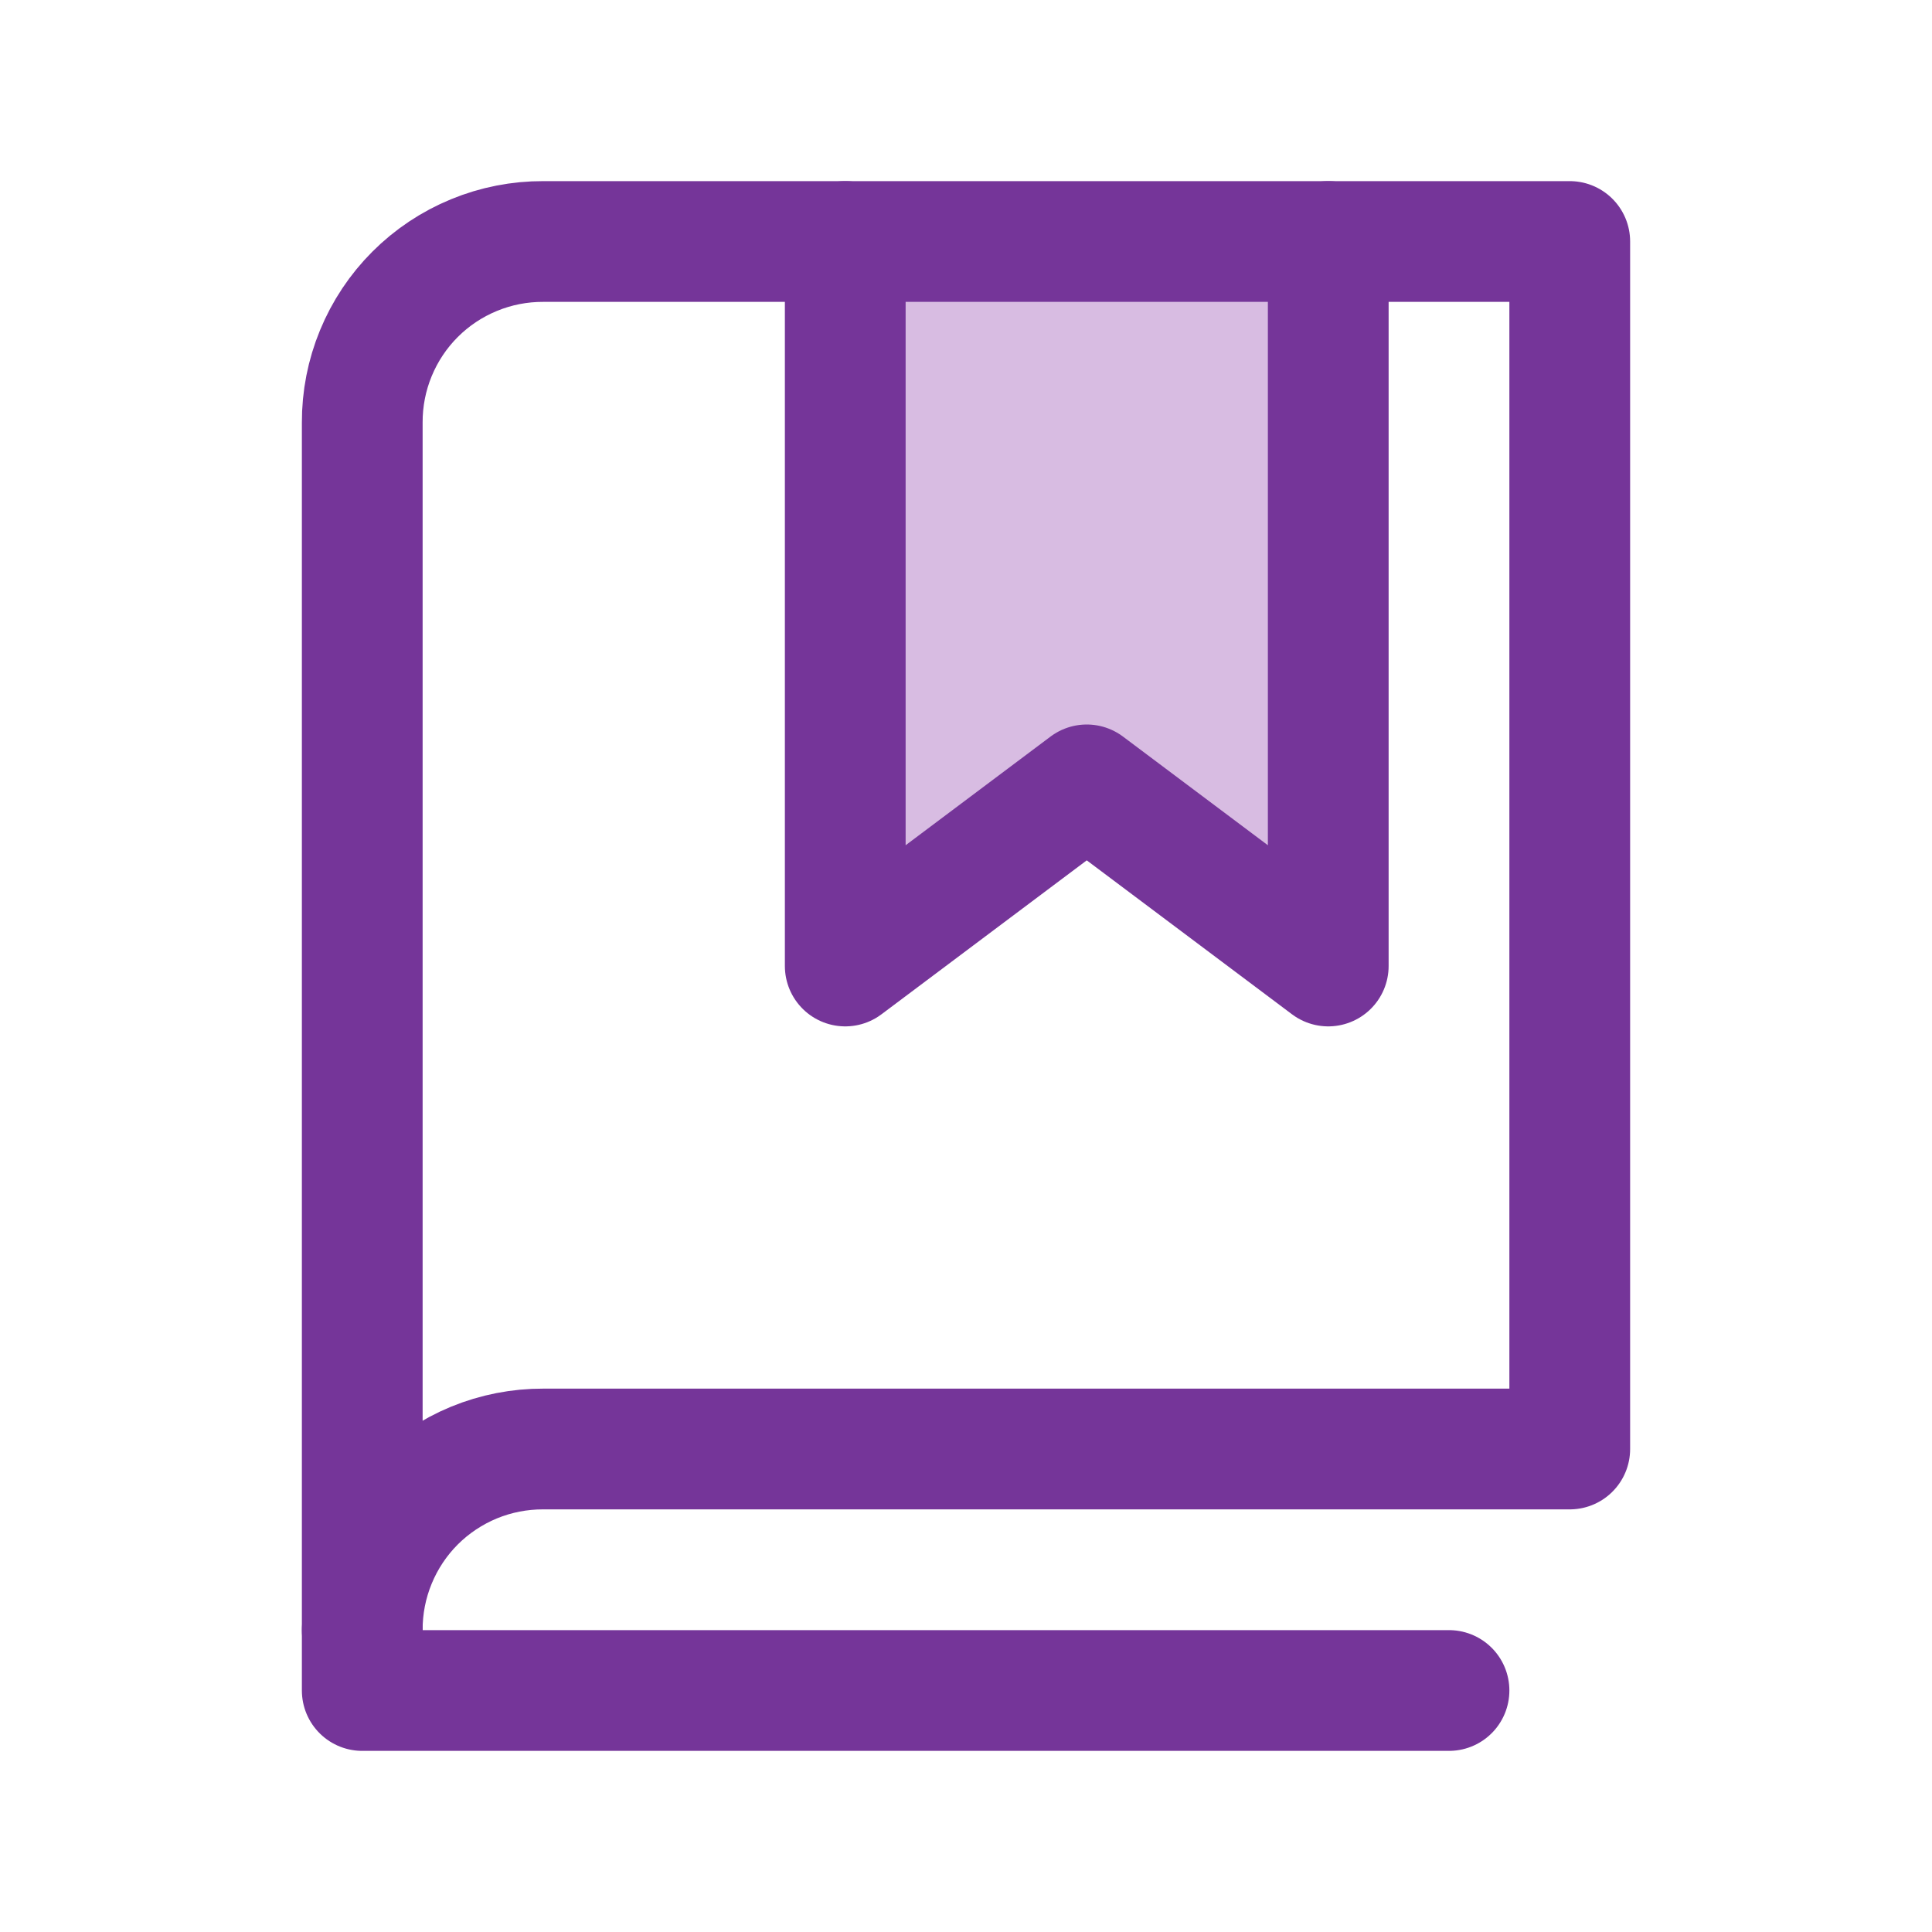
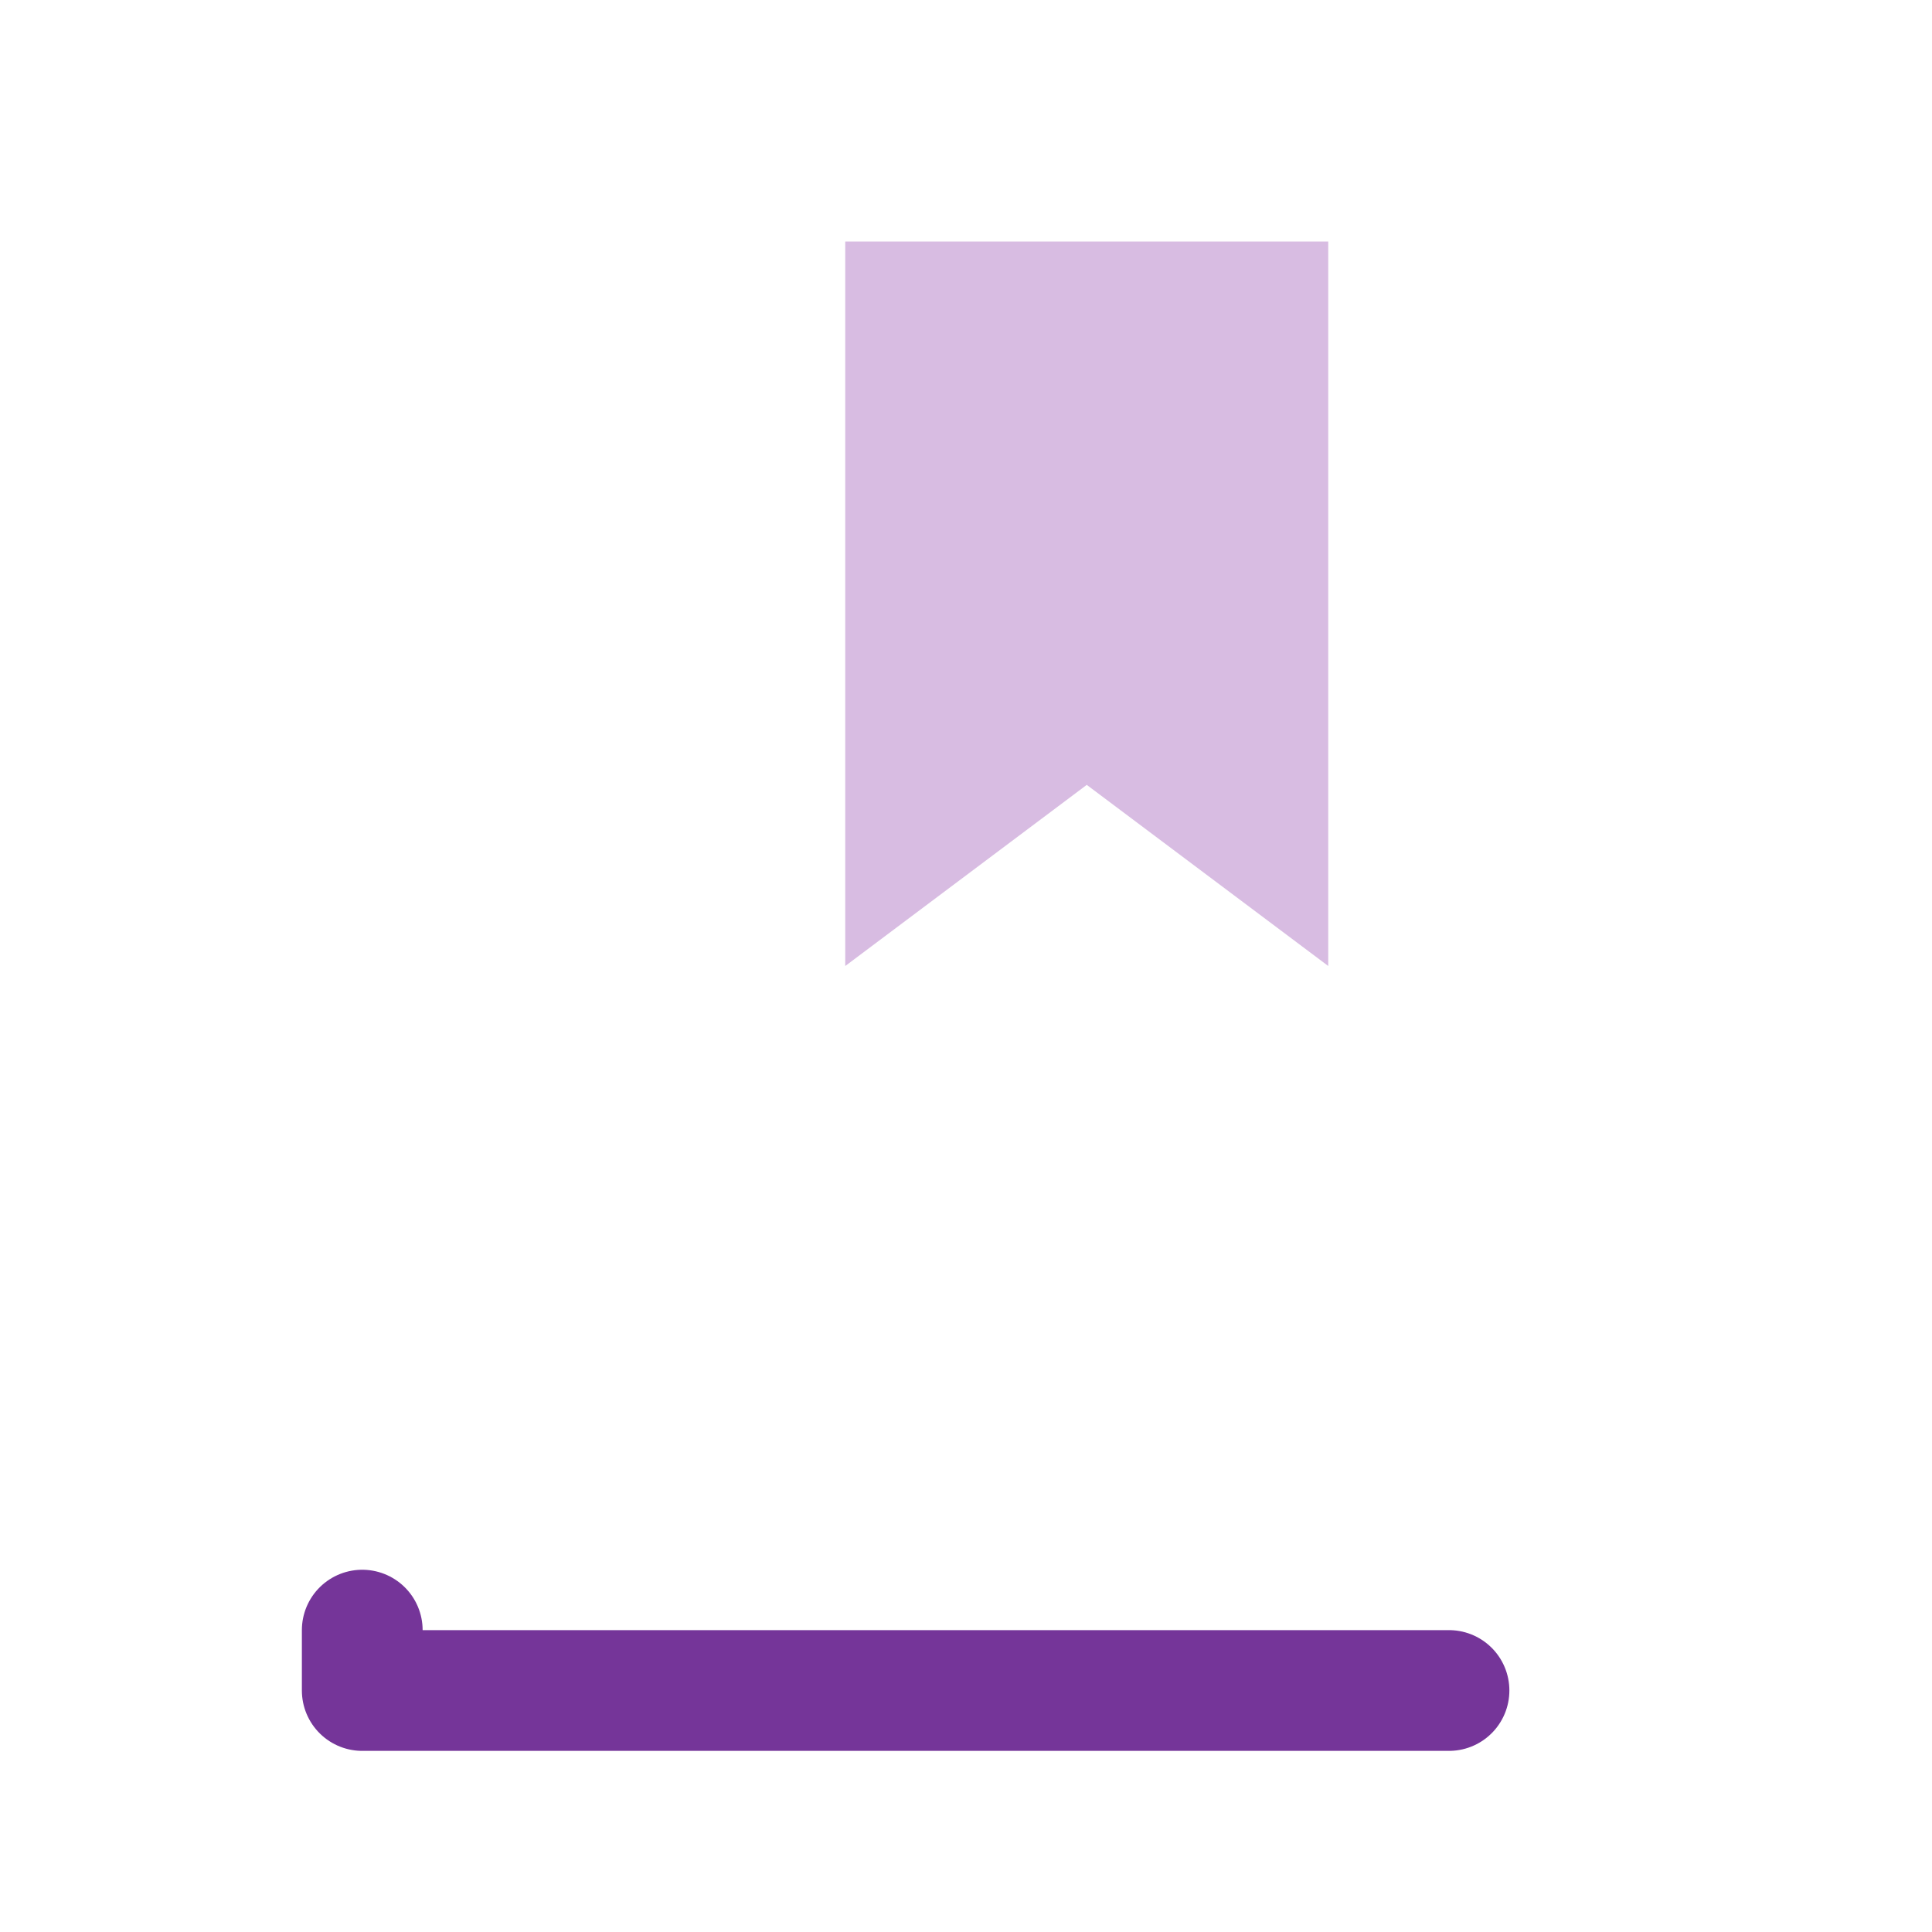
<svg xmlns="http://www.w3.org/2000/svg" width="48" height="48" viewBox="0 0 48 48" fill="none">
  <path d="M33 6V24L27 19.5L21 24V6" fill="#D8BCE2" />
-   <path d="M33 6V24L27 19.5L21 24V6" stroke="#753599" stroke-width="3" stroke-linecap="round" stroke-linejoin="round" />
-   <path d="M9 40.5C8.998 39.908 9.112 39.322 9.338 38.775C9.563 38.228 9.894 37.731 10.312 37.312C10.731 36.894 11.228 36.563 11.775 36.337C12.322 36.112 12.908 35.998 13.5 36H39V6H13.5C12.908 5.998 12.322 6.112 11.775 6.338C11.228 6.563 10.731 6.894 10.312 7.313C9.894 7.731 9.563 8.228 9.338 8.775C9.112 9.322 8.998 9.908 9 10.5V40.5Z" stroke="#753599" stroke-width="3" stroke-linecap="round" stroke-linejoin="round" />
  <path d="M9 40.5V42H36" stroke="#753599" stroke-width="3" stroke-linecap="round" stroke-linejoin="round" />
</svg>